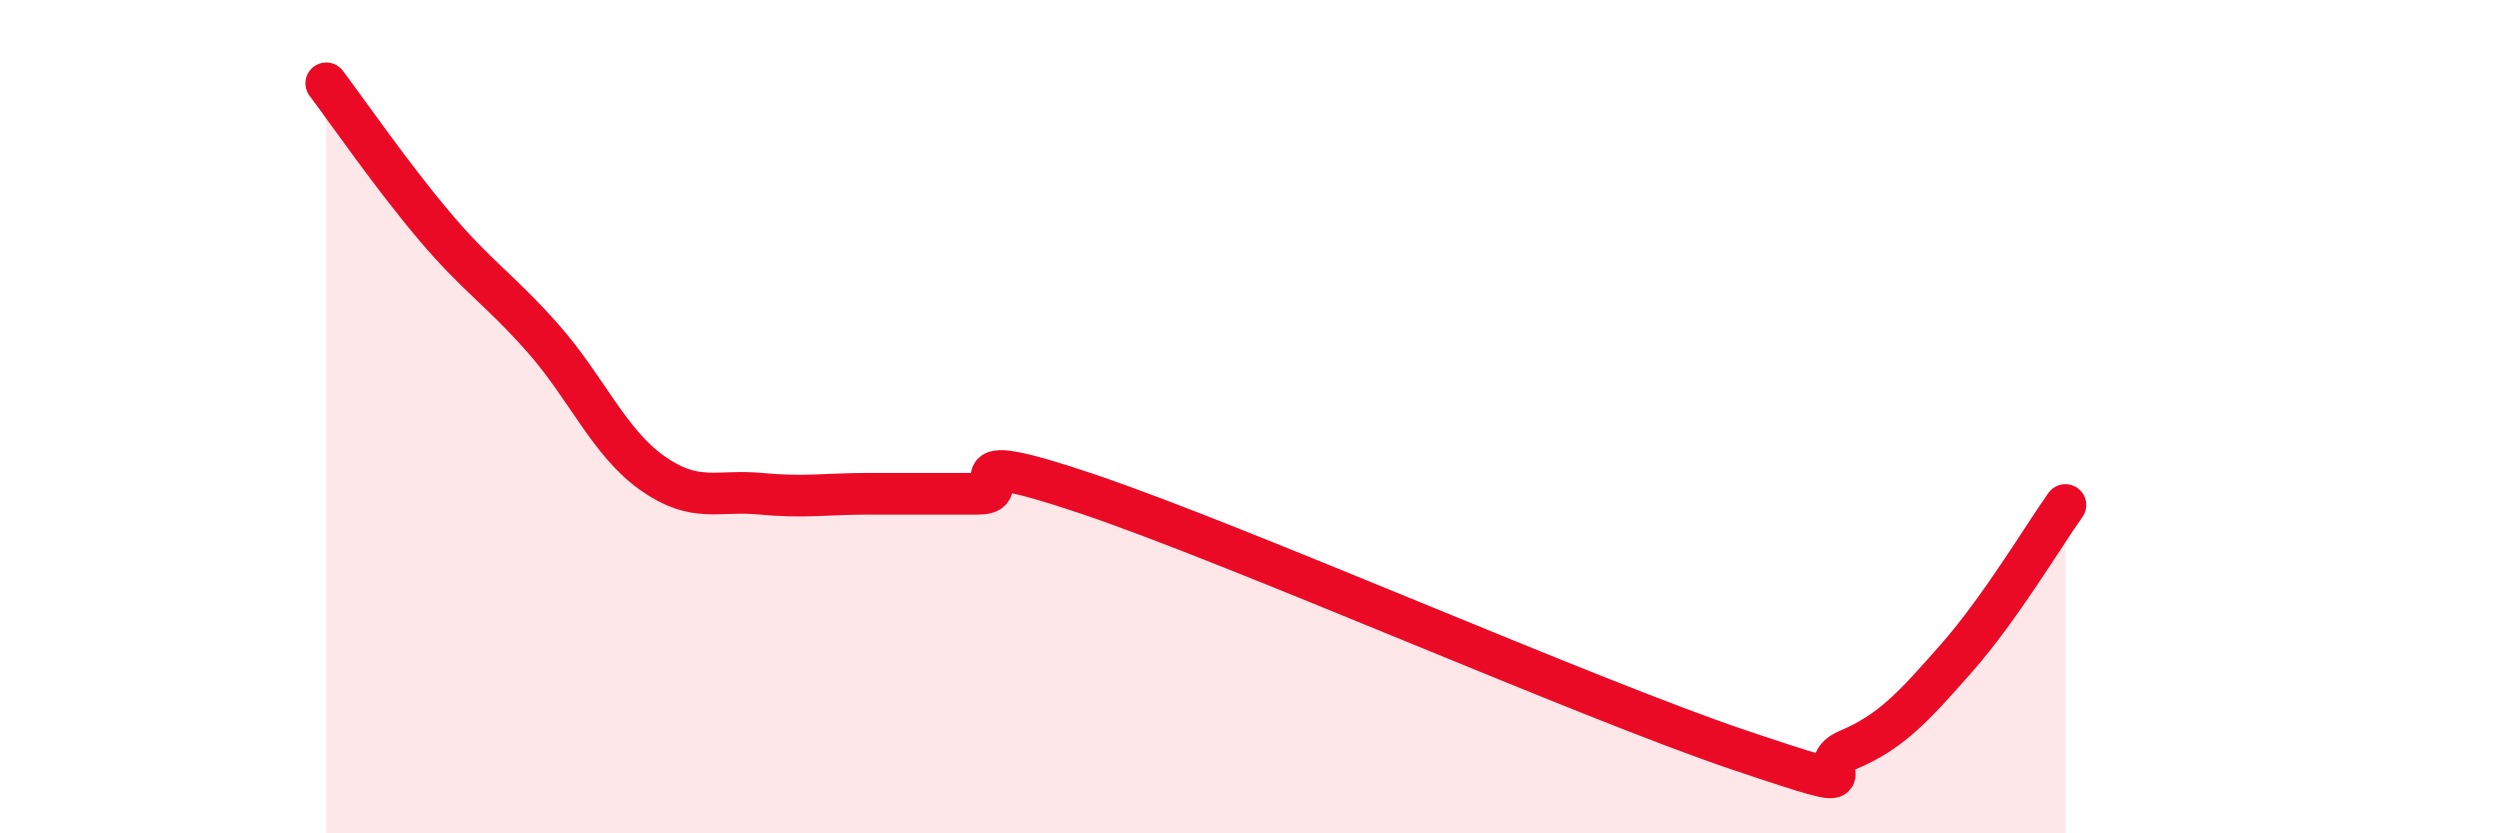
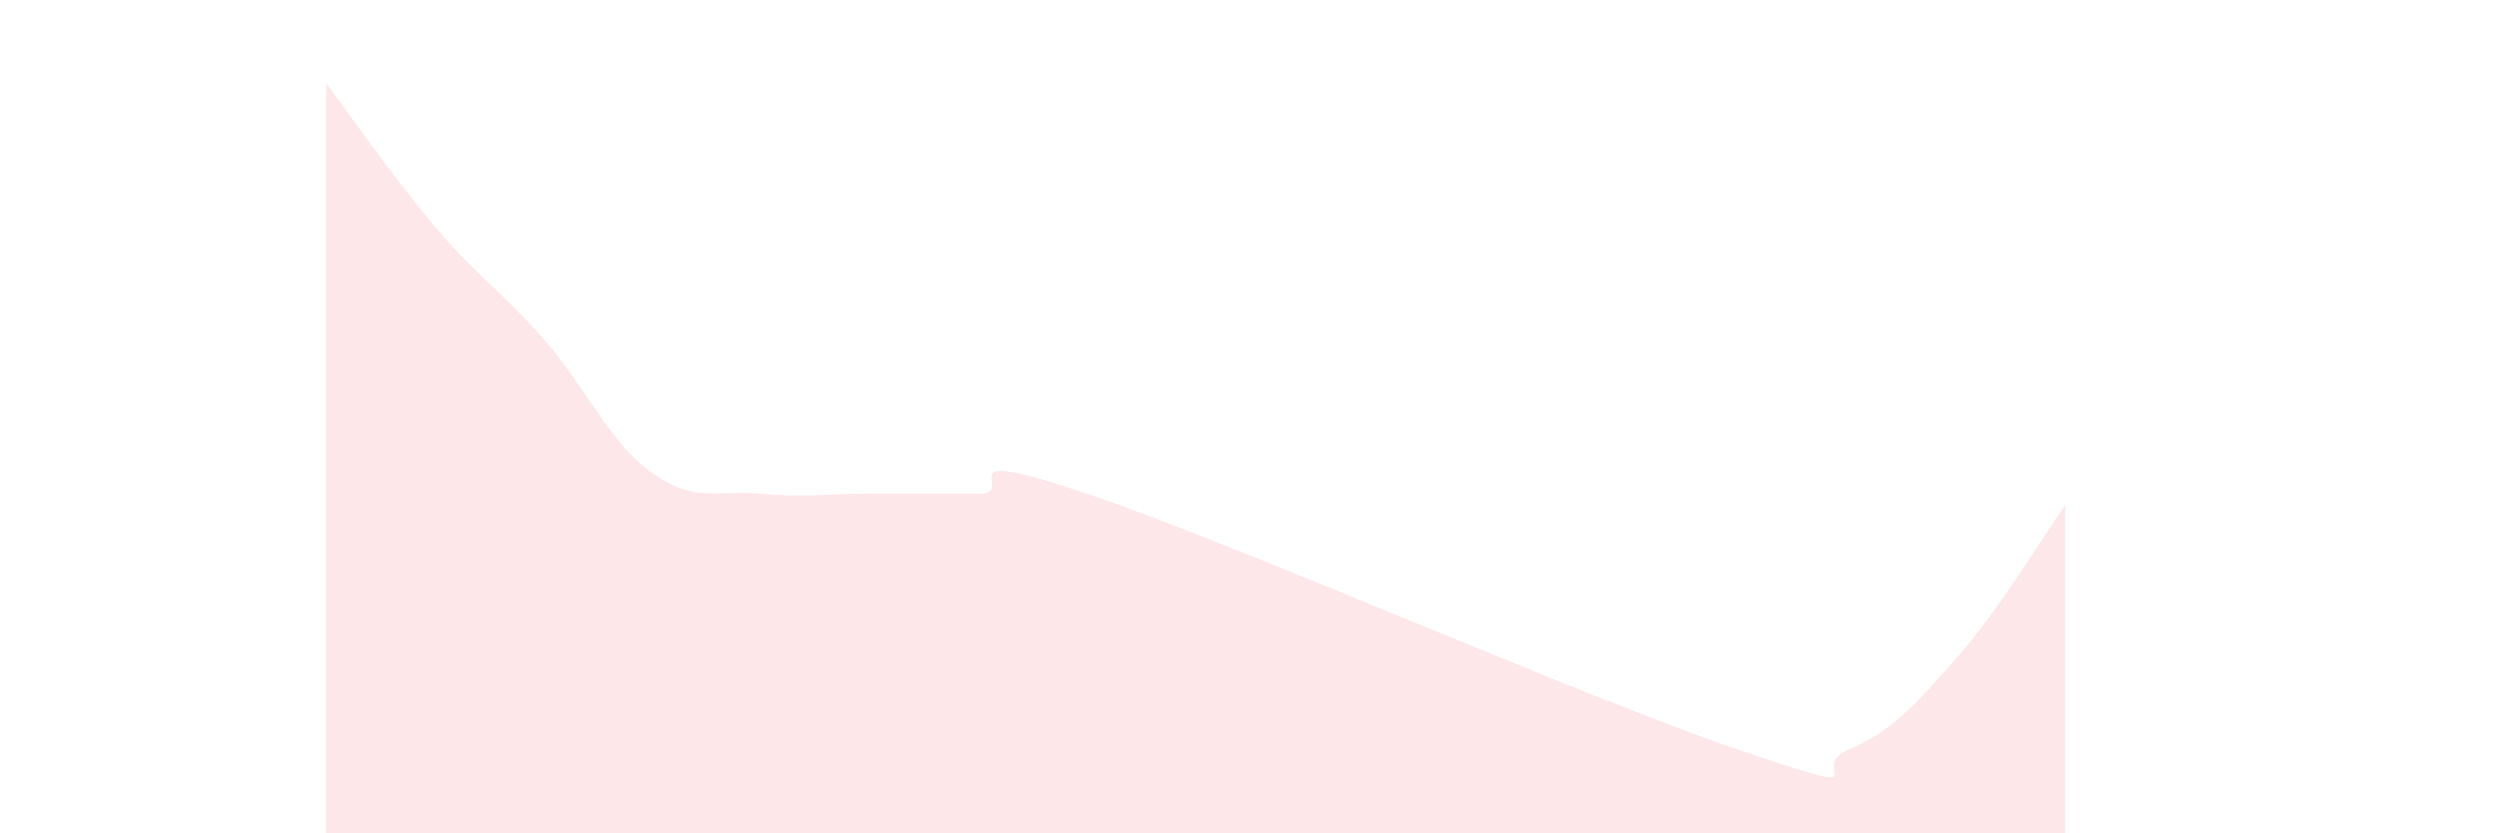
<svg xmlns="http://www.w3.org/2000/svg" width="60" height="20" viewBox="0 0 60 20">
  <path d="M 7.83,2 C 8.35,2.69 9.39,4.2 10.43,5.43 C 11.47,6.66 12,6.95 13.04,8.13 C 14.08,9.31 14.61,10.61 15.65,11.35 C 16.69,12.09 17.22,11.75 18.26,11.85 C 19.3,11.95 19.83,11.85 20.87,11.85 C 21.91,11.85 22.44,11.85 23.48,11.85 C 24.52,11.85 22.44,10.62 26.09,11.85 C 29.74,13.08 38.09,16.77 41.74,18 C 45.39,19.23 43.31,18.44 44.35,18 C 45.39,17.56 45.92,16.97 46.96,15.79 C 48,14.61 49.05,12.85 49.57,12.12L49.57 20L7.83 20Z" fill="#EB0A25" opacity="0.1" stroke-linecap="round" stroke-linejoin="round" />
-   <path d="M 7.83,2 C 8.35,2.69 9.39,4.2 10.43,5.43 C 11.47,6.66 12,6.95 13.04,8.13 C 14.08,9.31 14.61,10.61 15.65,11.35 C 16.69,12.09 17.22,11.75 18.26,11.85 C 19.3,11.95 19.83,11.85 20.87,11.85 C 21.91,11.85 22.44,11.85 23.48,11.85 C 24.52,11.85 22.44,10.62 26.09,11.85 C 29.74,13.08 38.09,16.77 41.74,18 C 45.39,19.23 43.31,18.44 44.35,18 C 45.39,17.56 45.92,16.97 46.96,15.79 C 48,14.61 49.05,12.85 49.57,12.12" stroke="#EB0A25" stroke-width="1" fill="none" stroke-linecap="round" stroke-linejoin="round" />
</svg>